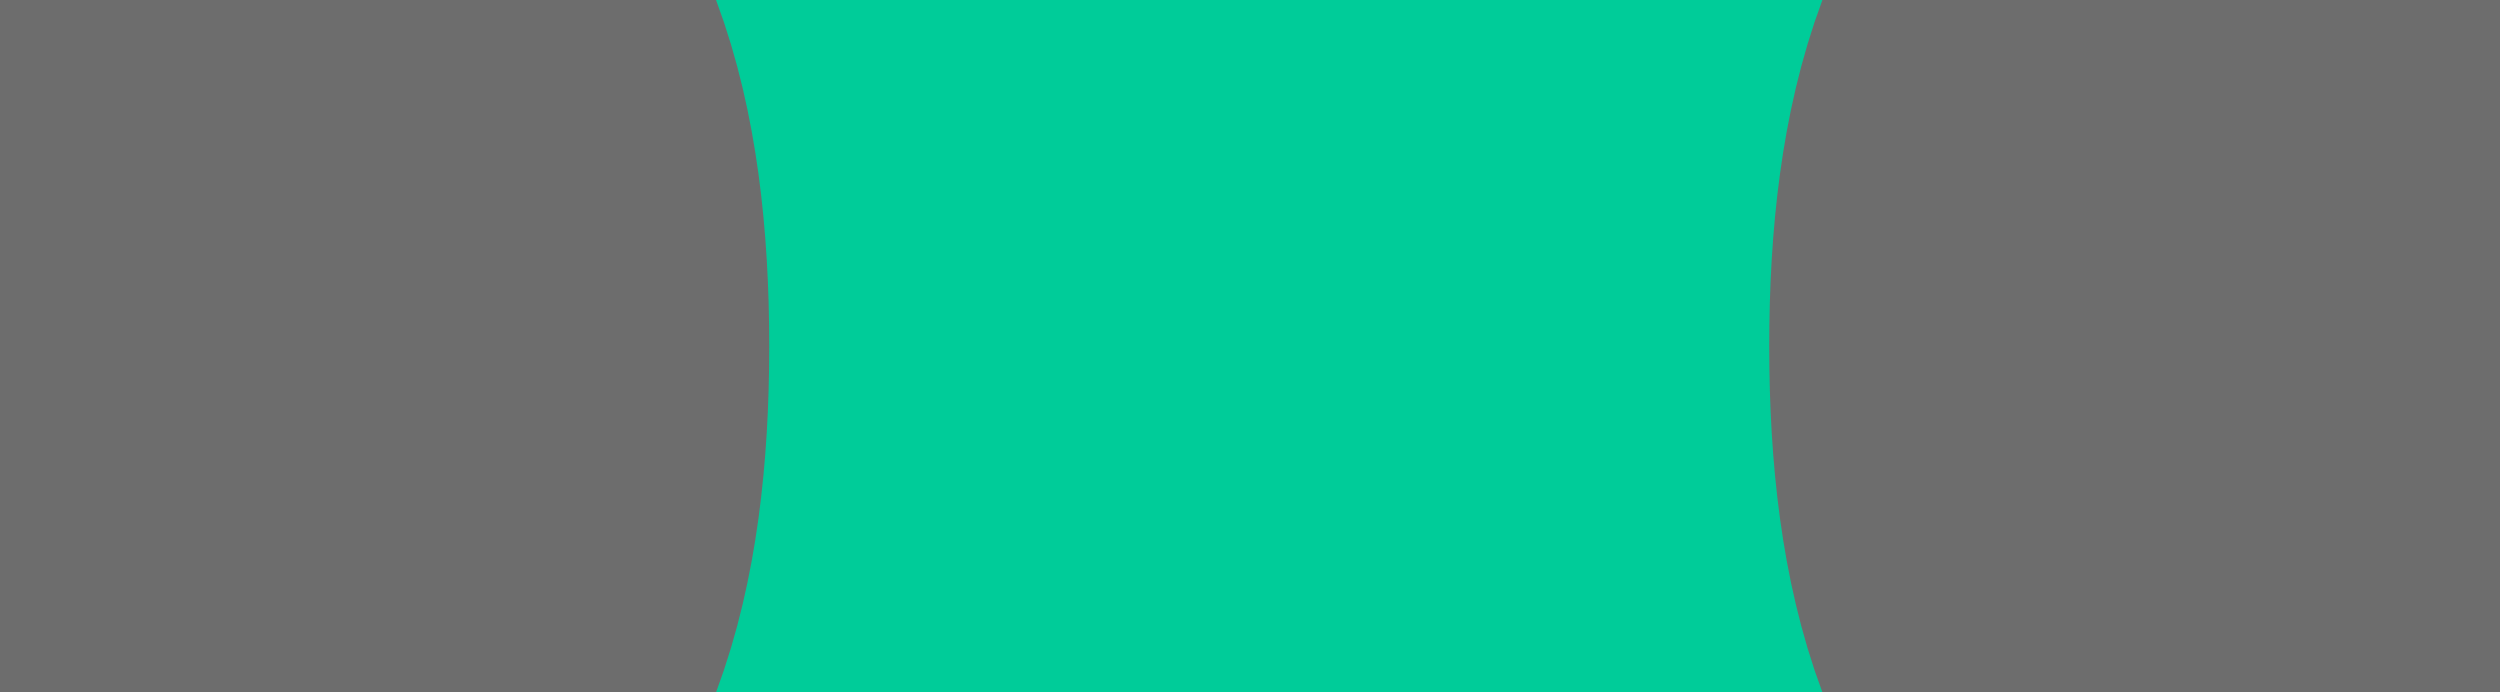
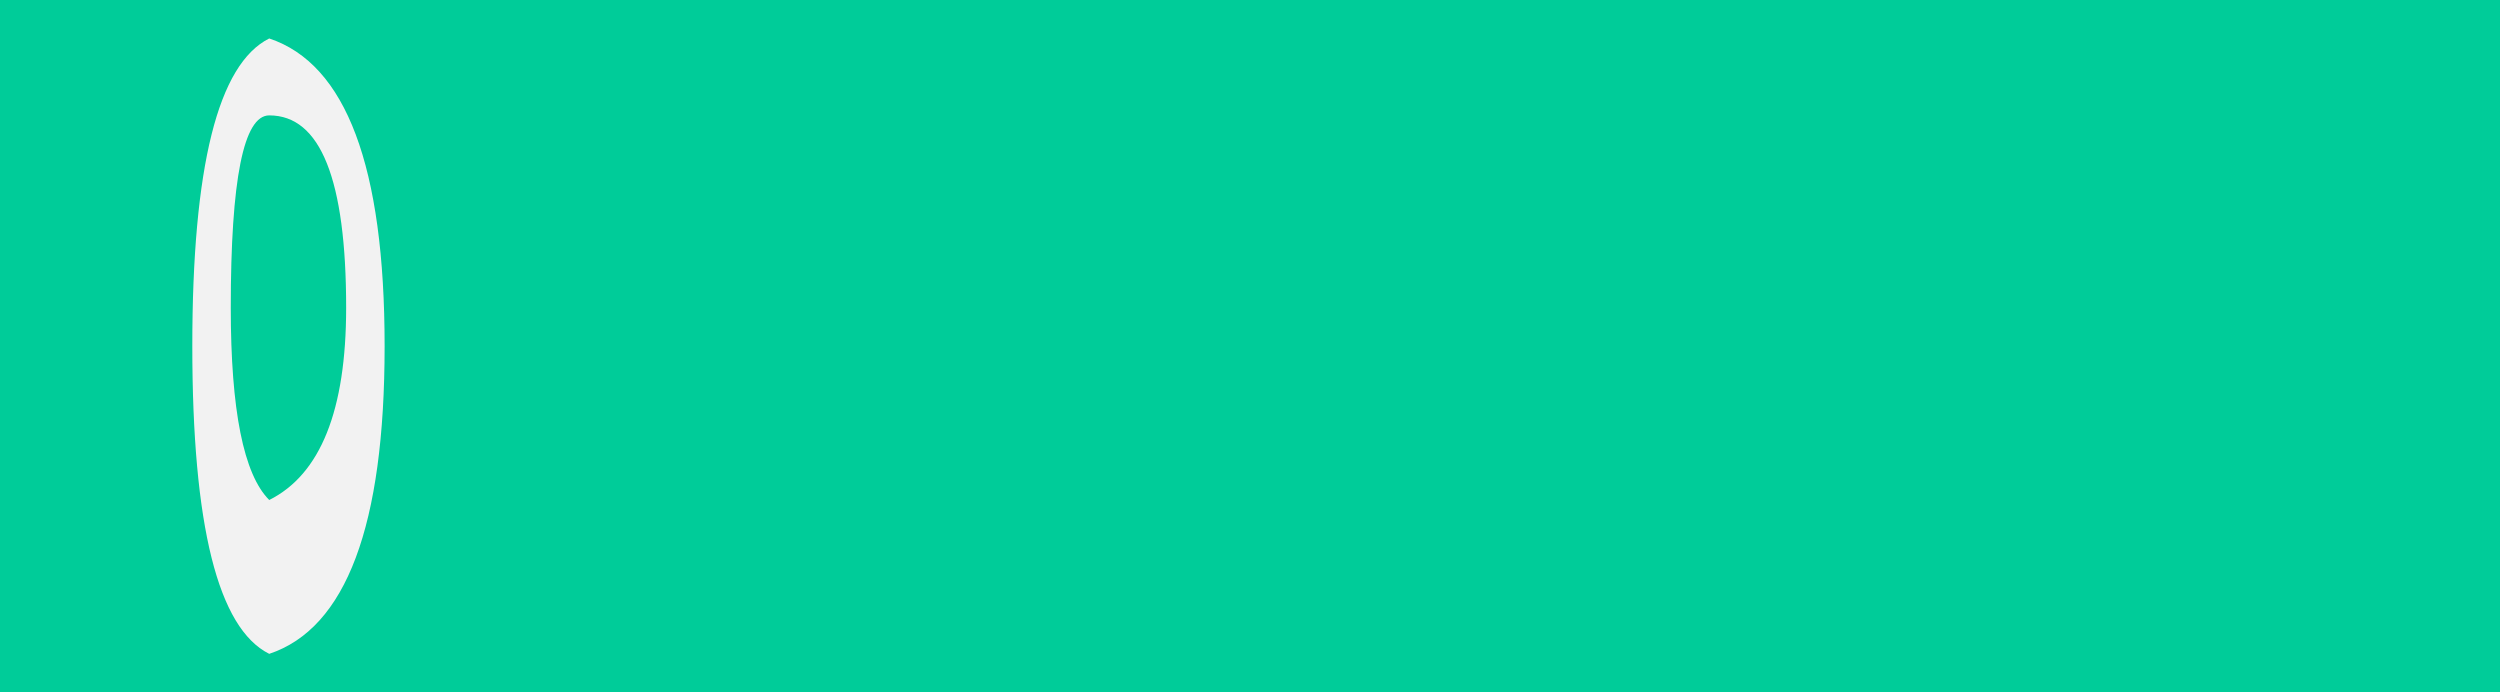
<svg xmlns="http://www.w3.org/2000/svg" height="0.9px" width="3.25px">
  <rect width="100%" height="100%" fill="#333333" stroke="none" />
  <g transform="matrix(1.0, 0.0, 0.0, 1.0, 1.65, 0.45)">
-     <path d="M1.6 -0.45 L1.6 0.45 -1.65 0.45 -1.65 -0.45 1.6 -0.45" fill="#ffead5" fill-rule="evenodd" stroke="none" />
    <path d="M1.6 -0.45 L1.6 0.45 -1.65 0.45 -1.65 -0.45 1.6 -0.45 Z" fill="none" stroke="#00cc99" stroke-linecap="round" stroke-linejoin="round" stroke-width="1.0" />
-     <path d="M1.4 0.0 Q1.4 0.35 1.3 0.4 1.15 0.35 1.15 0.0 1.15 -0.35 1.3 -0.4 1.4 -0.35 1.4 0.0 M1.3 0.2 Q1.35 0.15 1.35 -0.05 1.35 -0.3 1.3 -0.3 1.2 -0.3 1.2 -0.05 1.2 0.15 1.3 0.2" fill="#f2f2f2" fill-rule="evenodd" stroke="none" />
-     <path d="M1.3 0.2 Q1.2 0.15 1.2 -0.05 1.2 -0.3 1.3 -0.3 1.35 -0.3 1.35 -0.05 1.35 0.15 1.3 0.2 M1.4 0.0 Q1.4 -0.35 1.3 -0.4 1.15 -0.35 1.15 0.0 1.15 0.35 1.3 0.4 1.4 0.35 1.4 0.0" fill="none" stroke="#6d6d6d" stroke-linecap="round" stroke-linejoin="round" stroke-width="1.0" />
    <path d="M-1.15 0.0 Q-1.15 0.35 -1.3 0.4 -1.4 0.35 -1.4 0.0 -1.4 -0.35 -1.3 -0.4 -1.15 -0.35 -1.15 0.0 M-1.35 -0.05 Q-1.35 0.15 -1.3 0.2 -1.2 0.15 -1.2 -0.05 -1.2 -0.3 -1.3 -0.3 -1.35 -0.3 -1.35 -0.05" fill="#f2f2f2" fill-rule="evenodd" stroke="none" />
-     <path d="M-1.35 -0.05 Q-1.35 -0.3 -1.3 -0.3 -1.2 -0.3 -1.2 -0.05 -1.2 0.15 -1.3 0.2 -1.35 0.15 -1.35 -0.05 M-1.15 0.0 Q-1.15 -0.35 -1.3 -0.4 -1.4 -0.35 -1.4 0.0 -1.4 0.35 -1.3 0.4 -1.15 0.35 -1.15 0.0" fill="none" stroke="#6d6d6d" stroke-linecap="round" stroke-linejoin="round" stroke-width="1.0" />
  </g>
</svg>